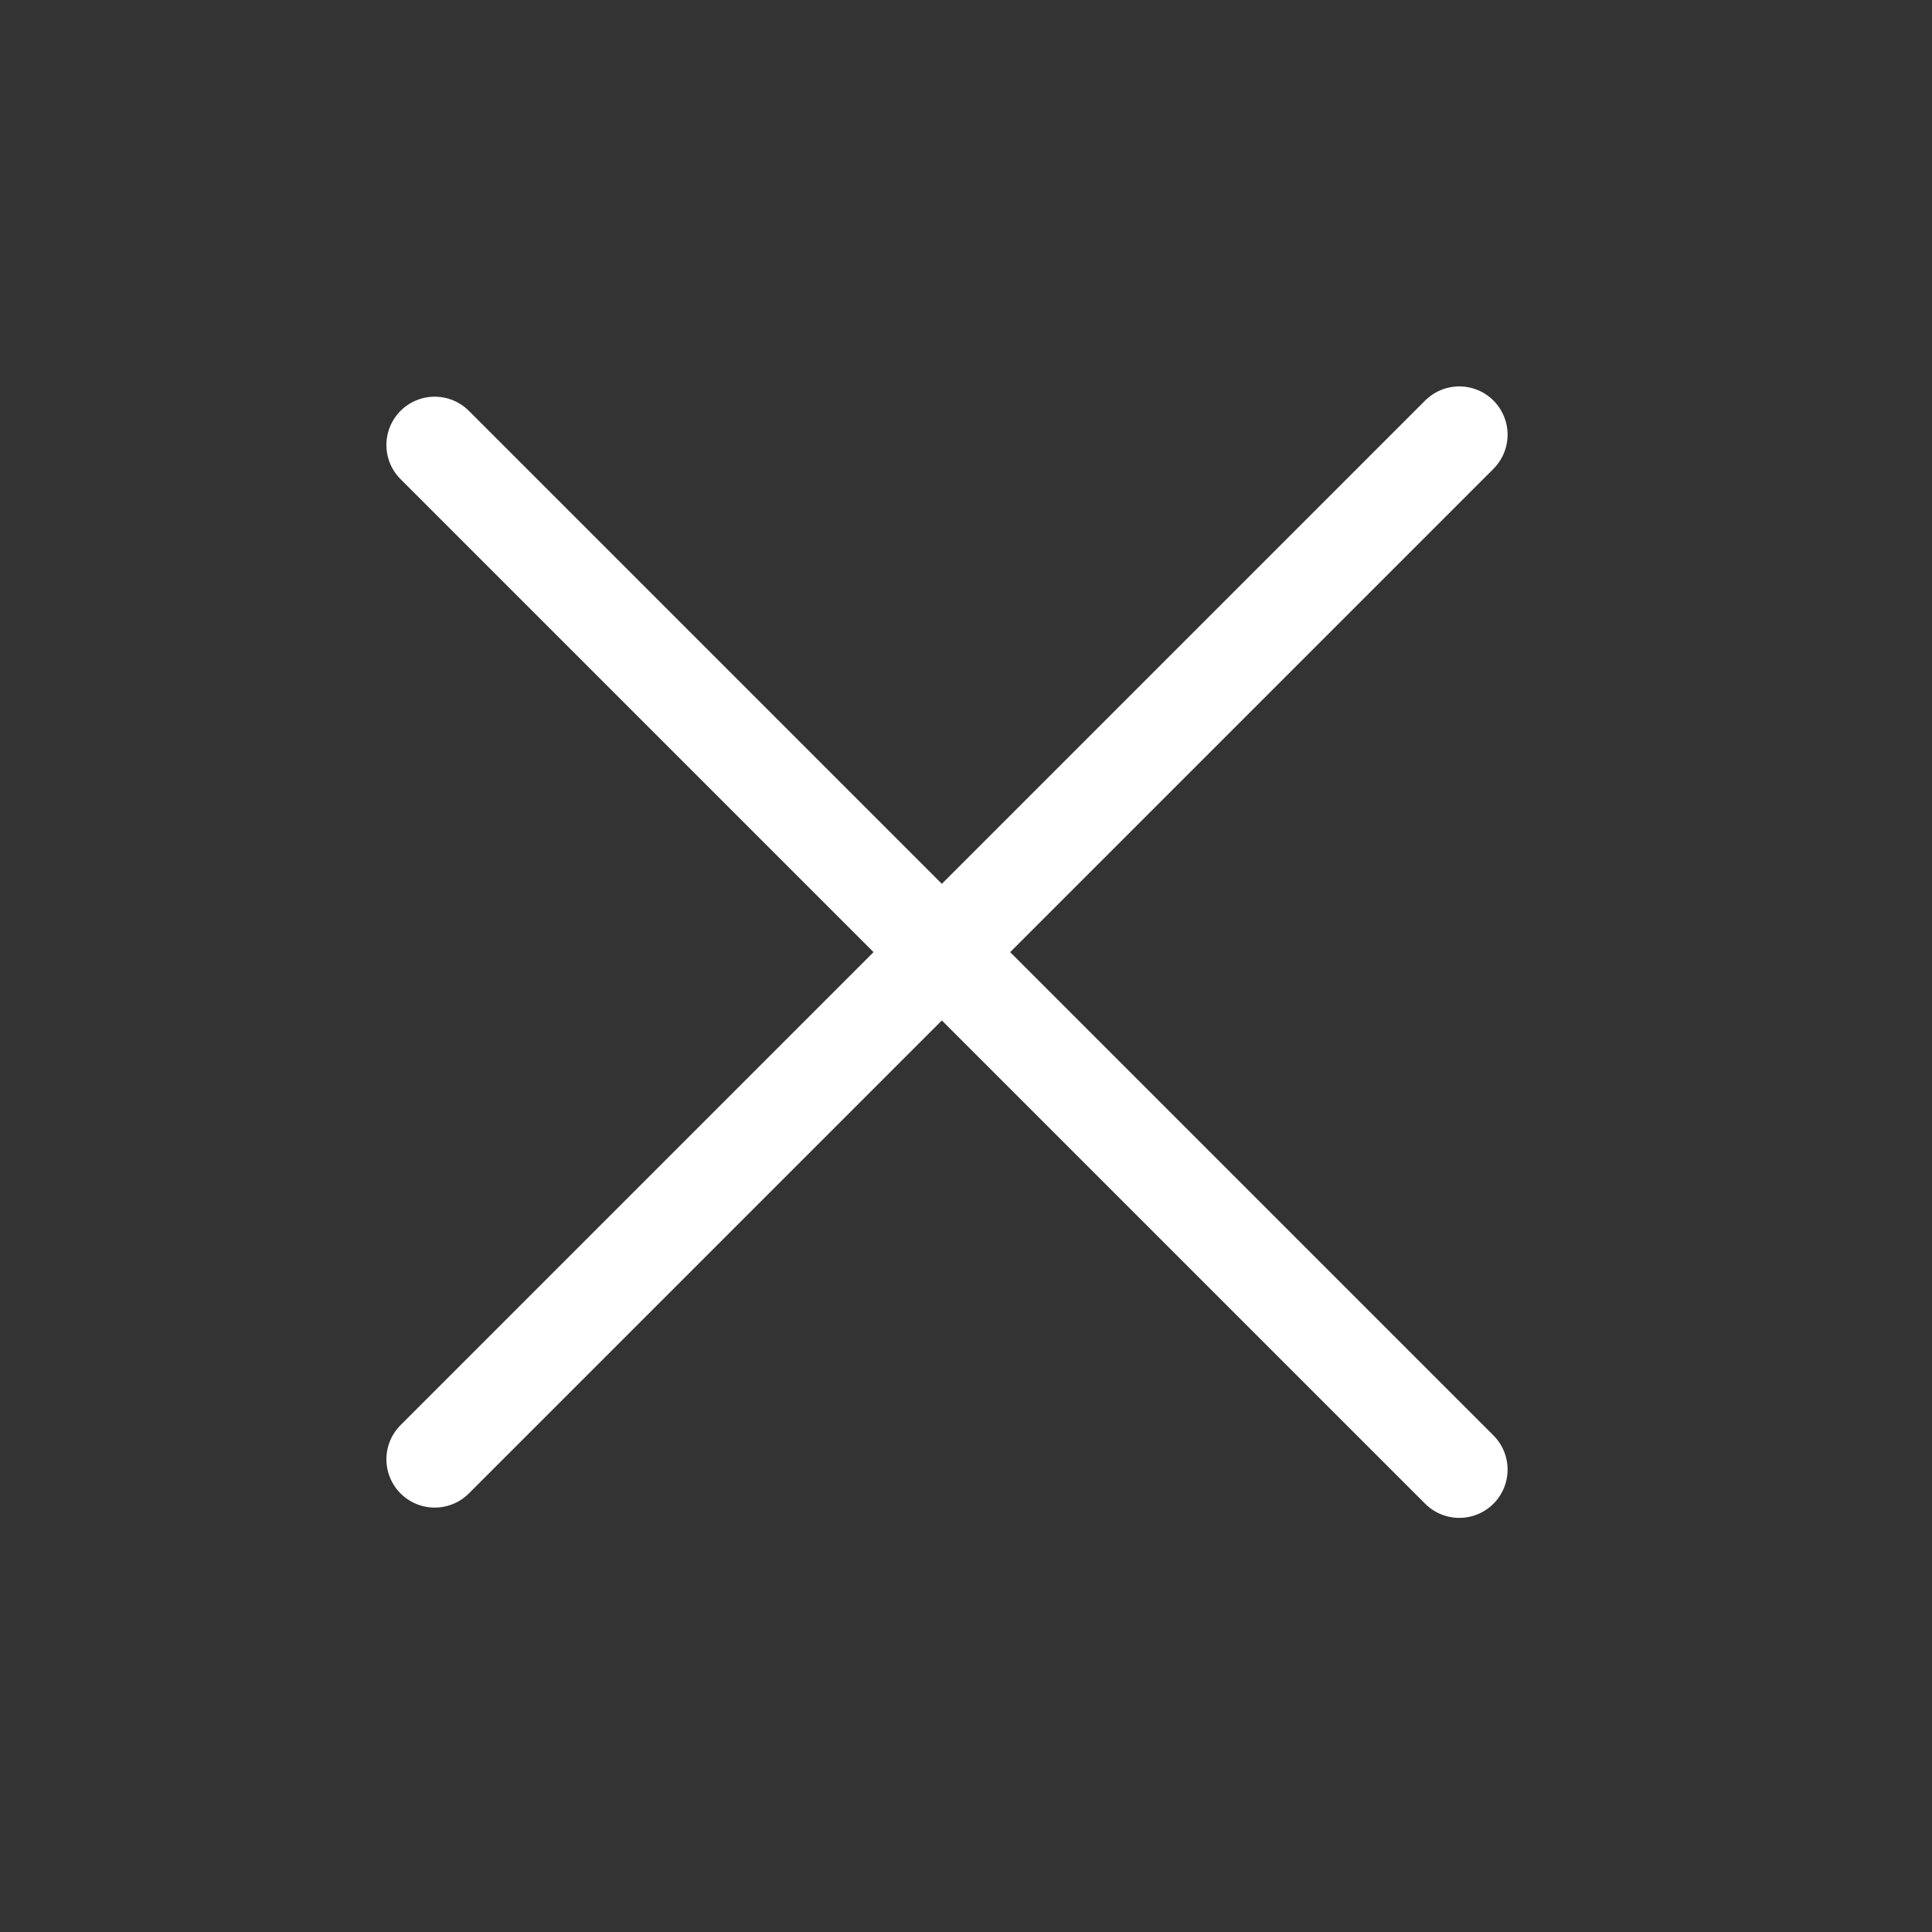
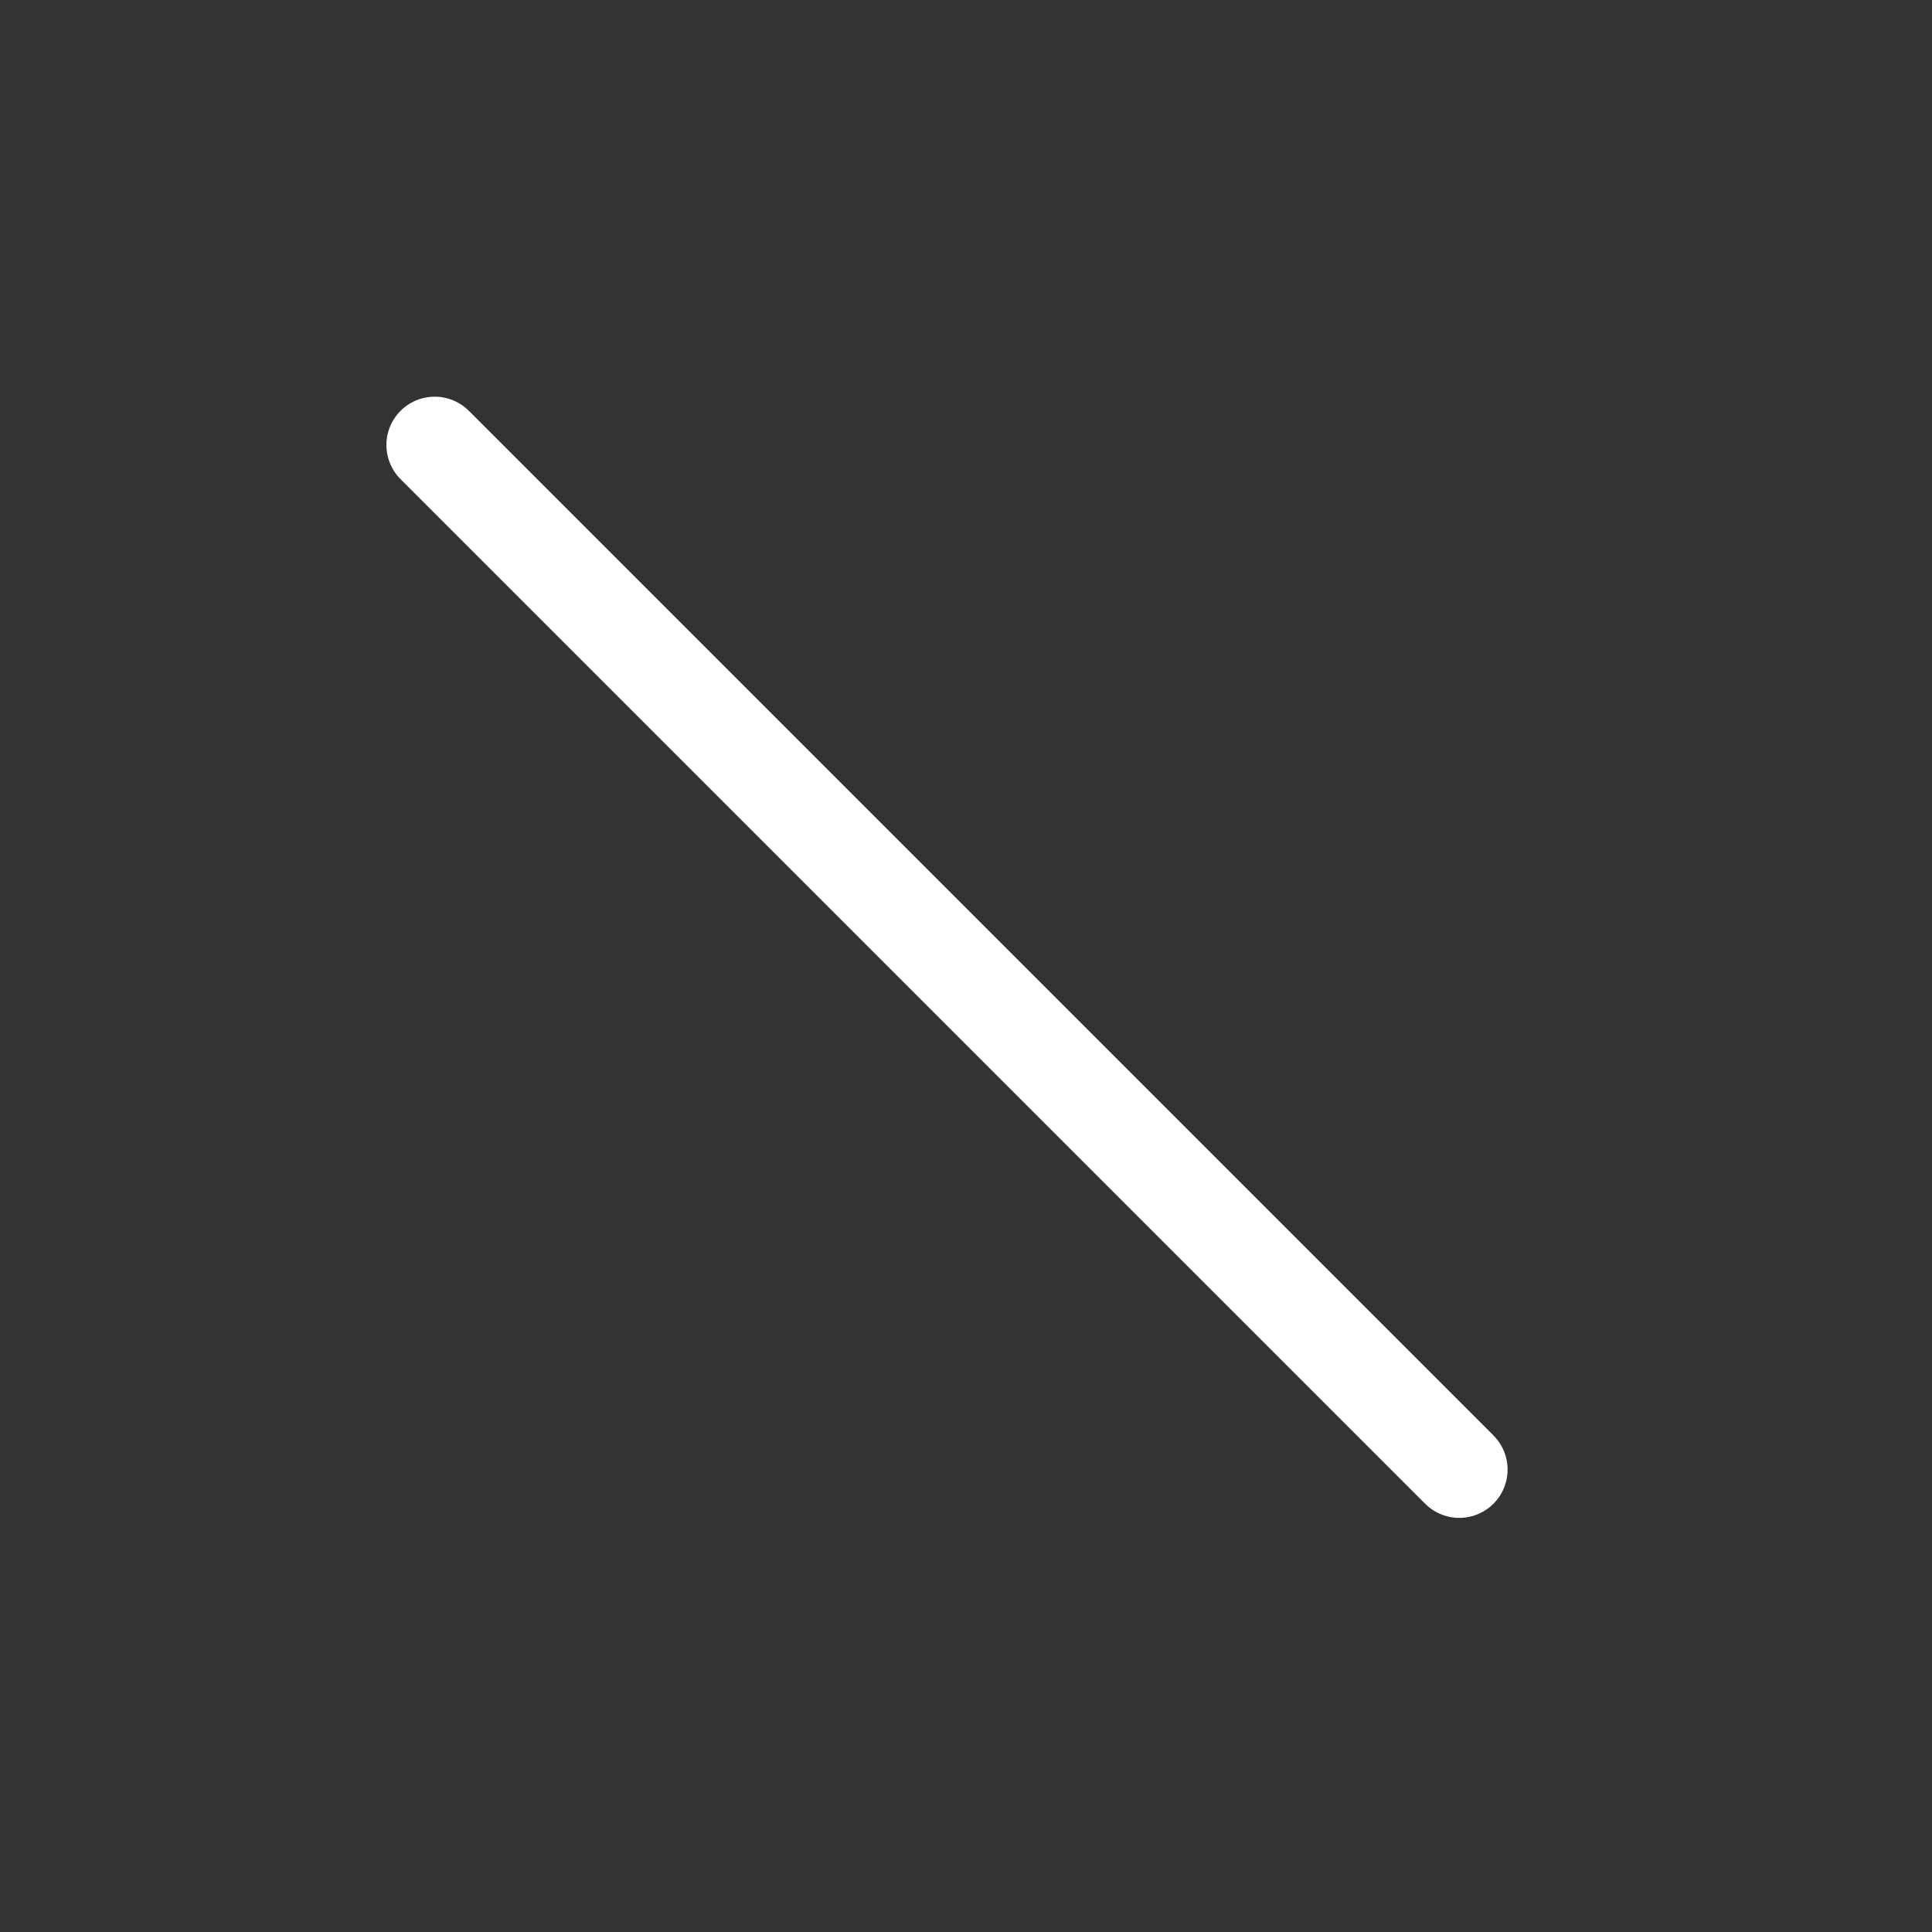
<svg xmlns="http://www.w3.org/2000/svg" width="40" height="40" viewBox="0 0 40 40" fill="none">
  <rect x="0" y="0" width="40" height="40" fill="#333333" stroke="none" />
  <path d="M9 9.213L30.213 30.426" stroke="white" stroke-width="2" stroke-linecap="round" stroke-linejoin="round" />
-   <path d="M9 30.213L30.213 9" stroke="white" stroke-width="2" stroke-linecap="round" stroke-linejoin="round" />
</svg>